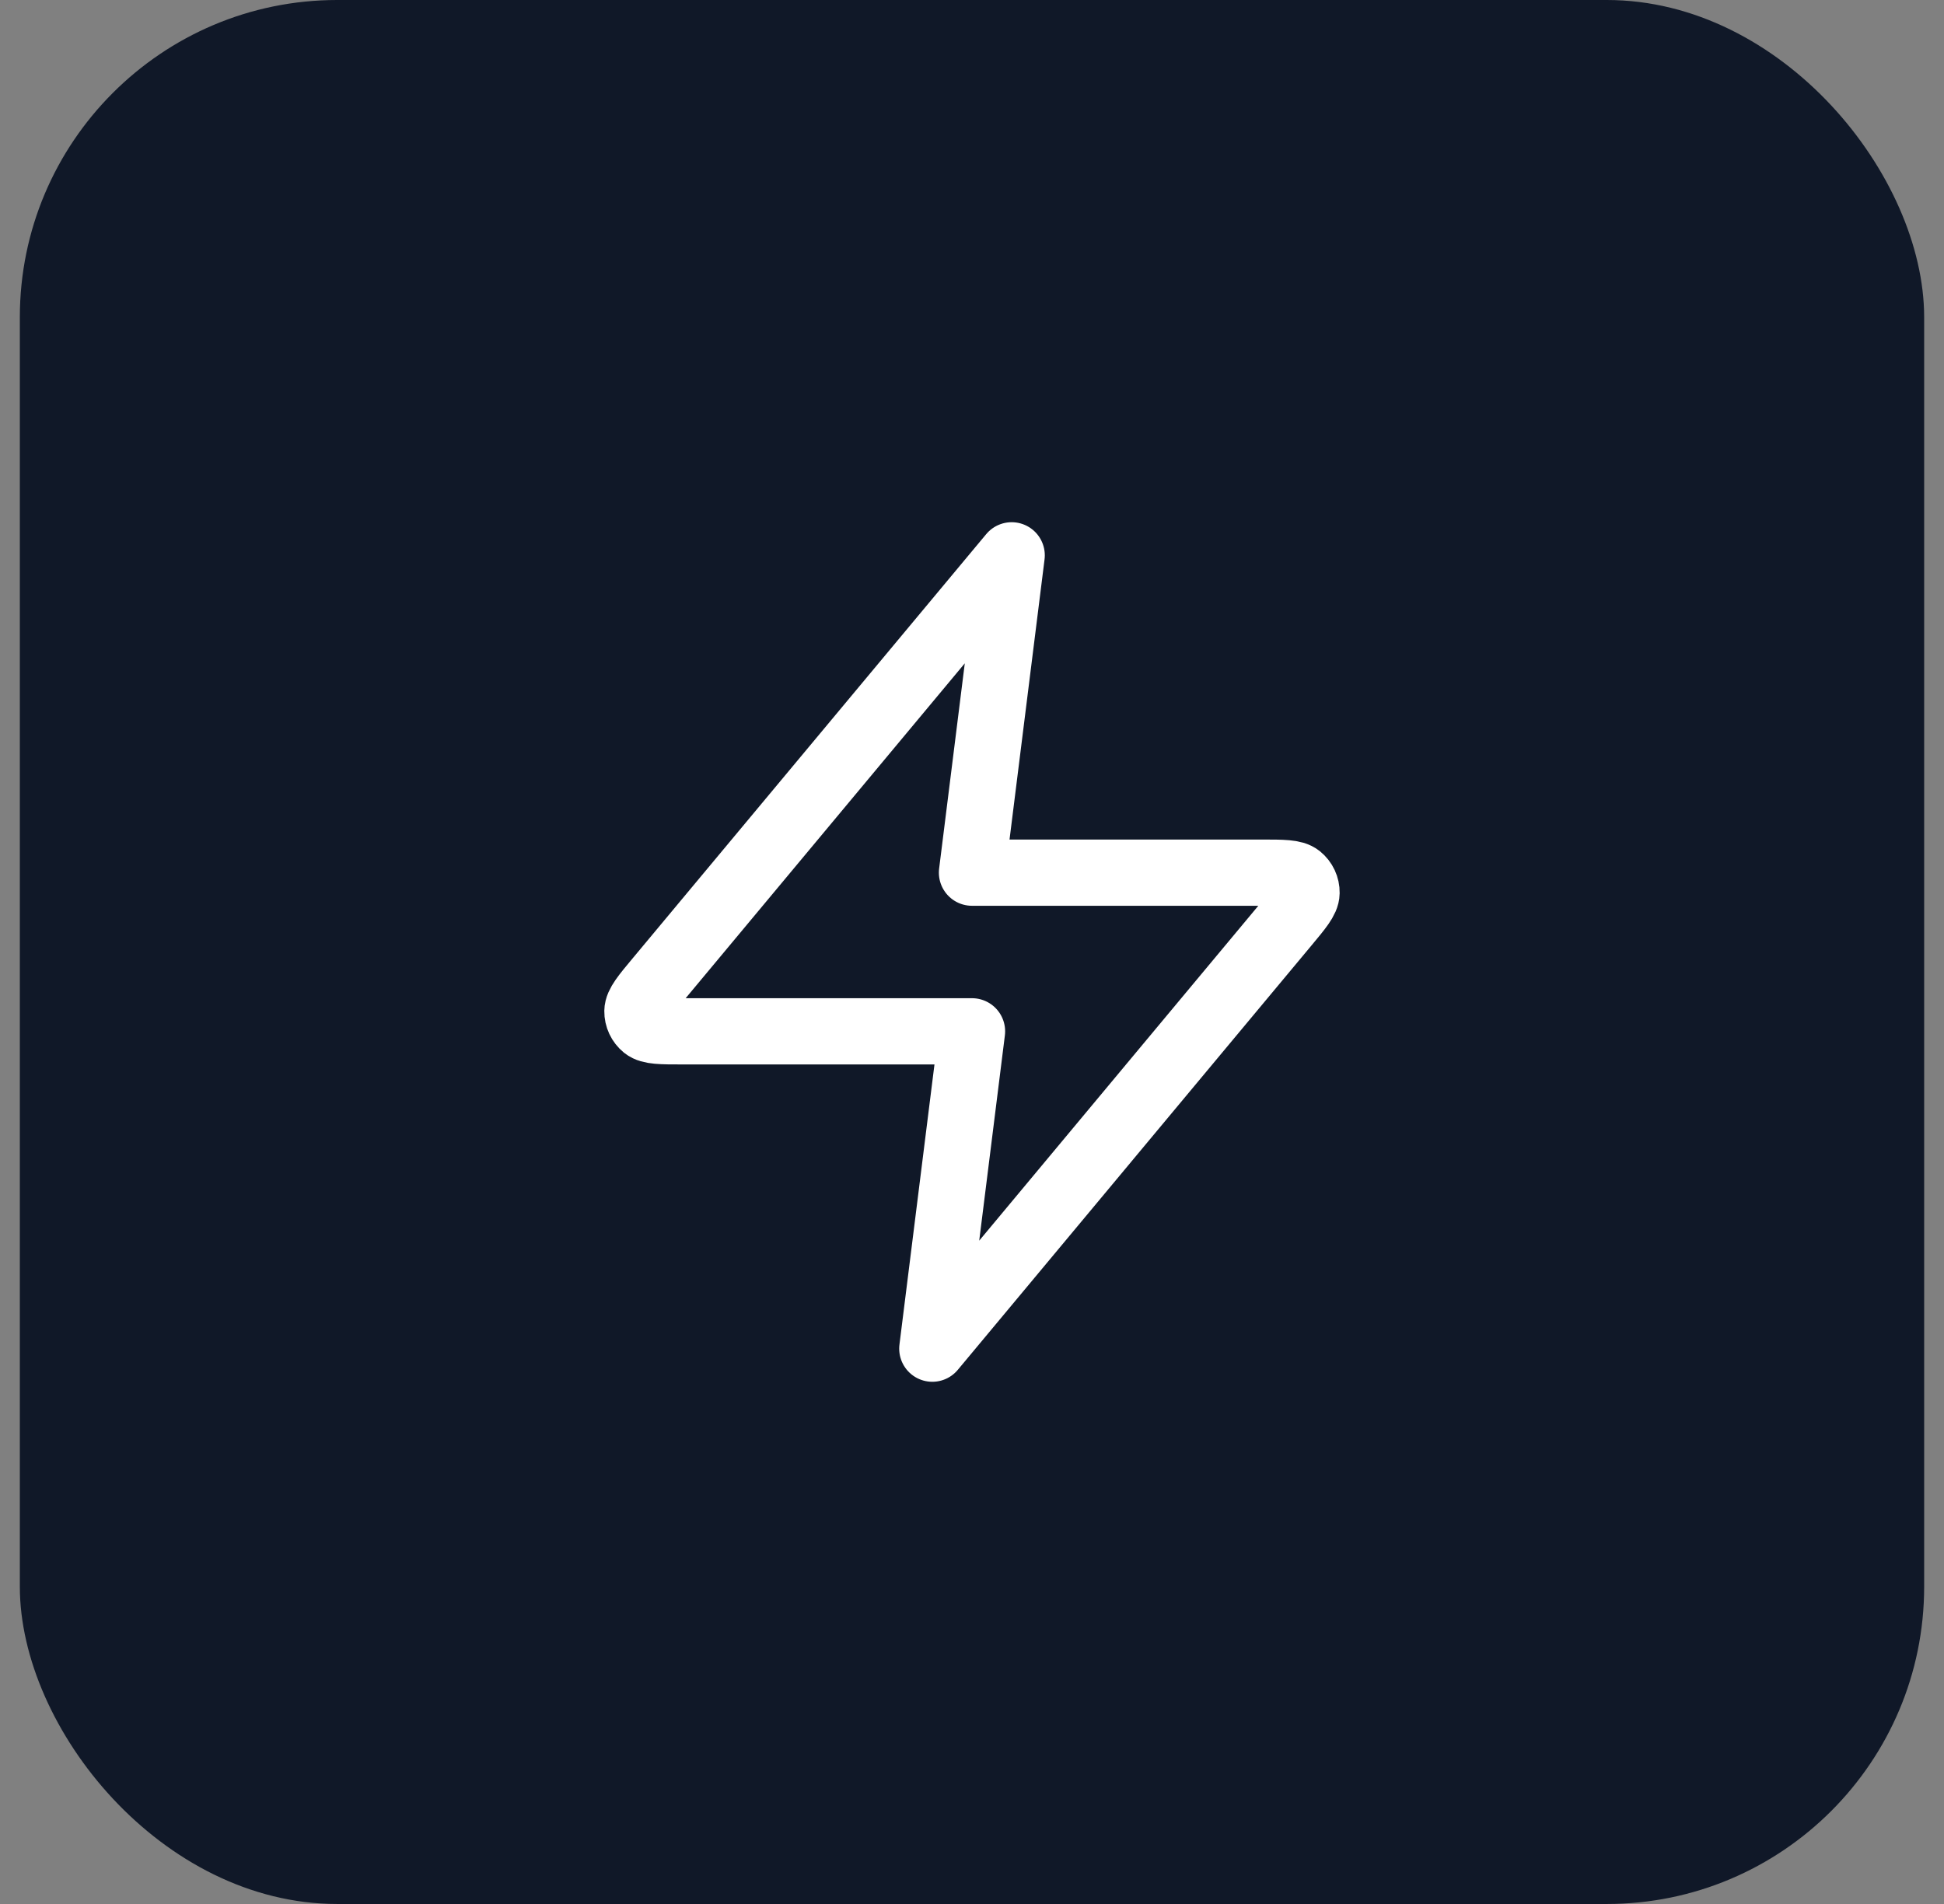
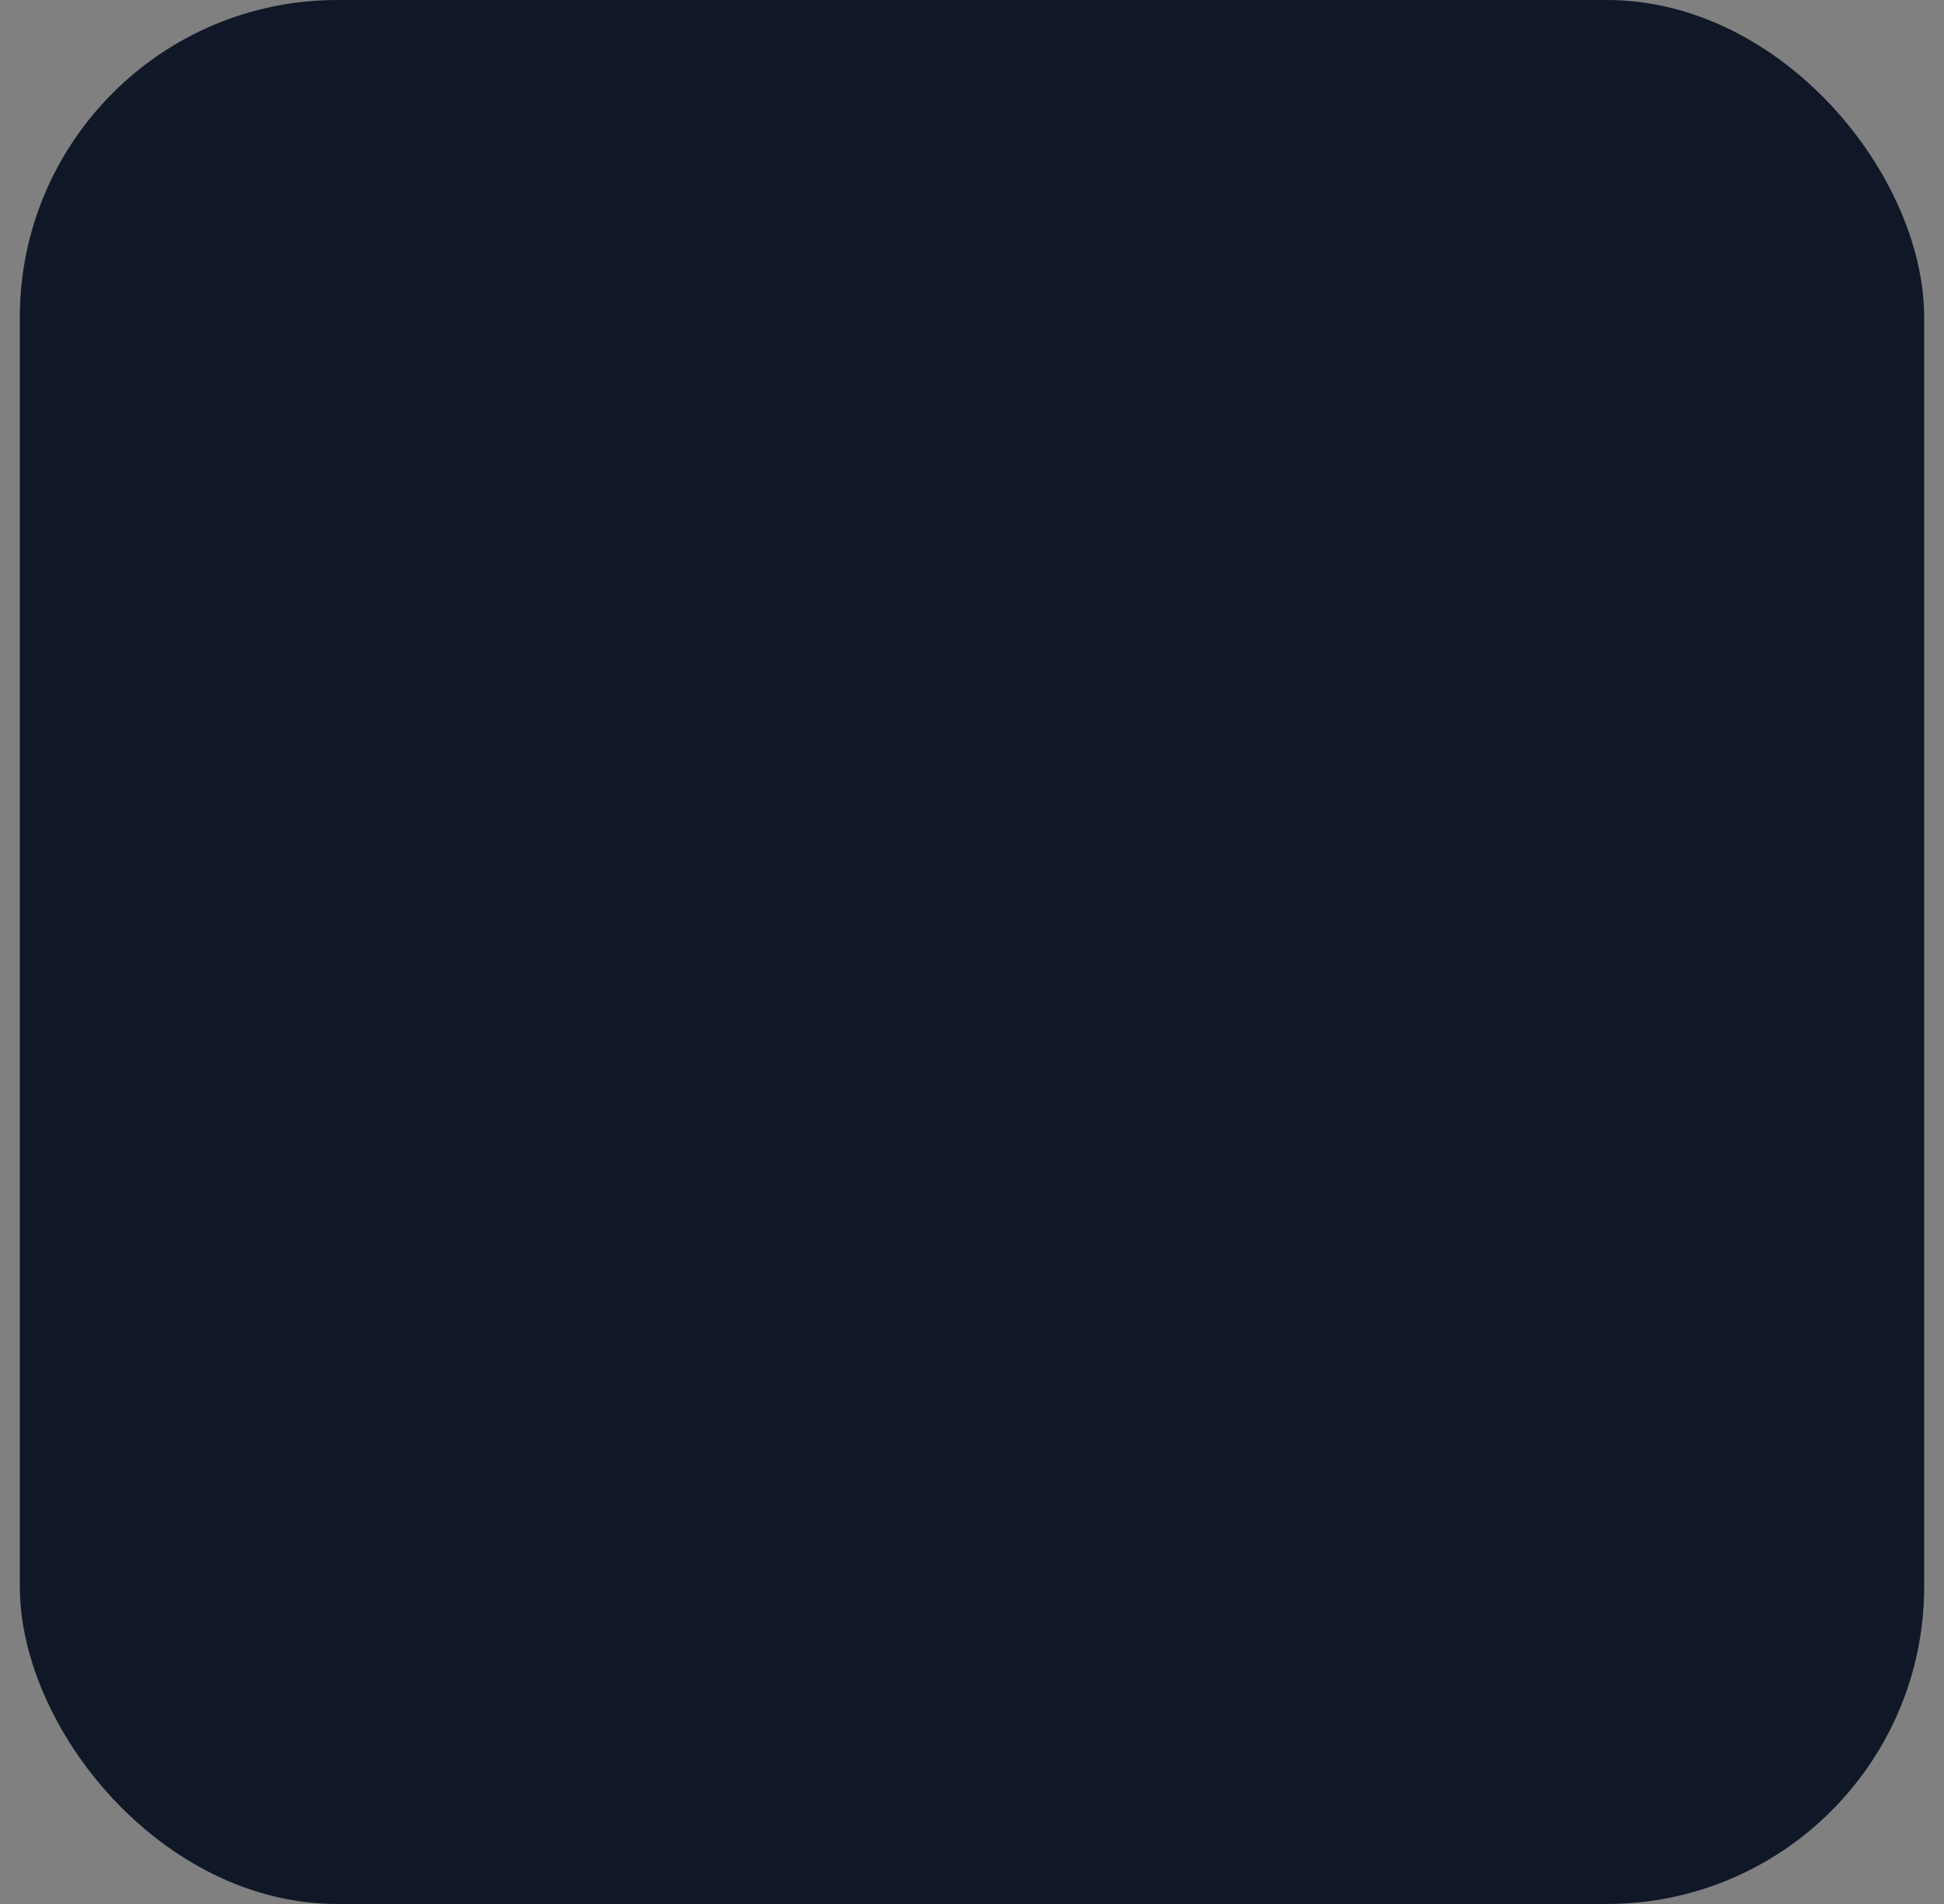
<svg xmlns="http://www.w3.org/2000/svg" width="49" height="48" viewBox="0 0 49 48" fill="none">
  <rect x="0" y="0" width="49" height="48" fill="#808080" stroke="none" />
  <rect x="0.5" width="48" height="48" rx="8" fill="#101828" />
-   <path d="M25.5 14L16.593 24.688C16.244 25.106 16.07 25.316 16.067 25.492C16.065 25.646 16.134 25.792 16.253 25.889C16.391 26 16.663 26 17.208 26H24.5L23.5 34L32.406 23.312C32.755 22.894 32.93 22.684 32.932 22.508C32.935 22.354 32.866 22.208 32.747 22.111C32.609 22 32.337 22 31.792 22H24.5L25.5 14Z" stroke="white" stroke-width="1.67" stroke-linecap="round" stroke-linejoin="round" />
</svg>